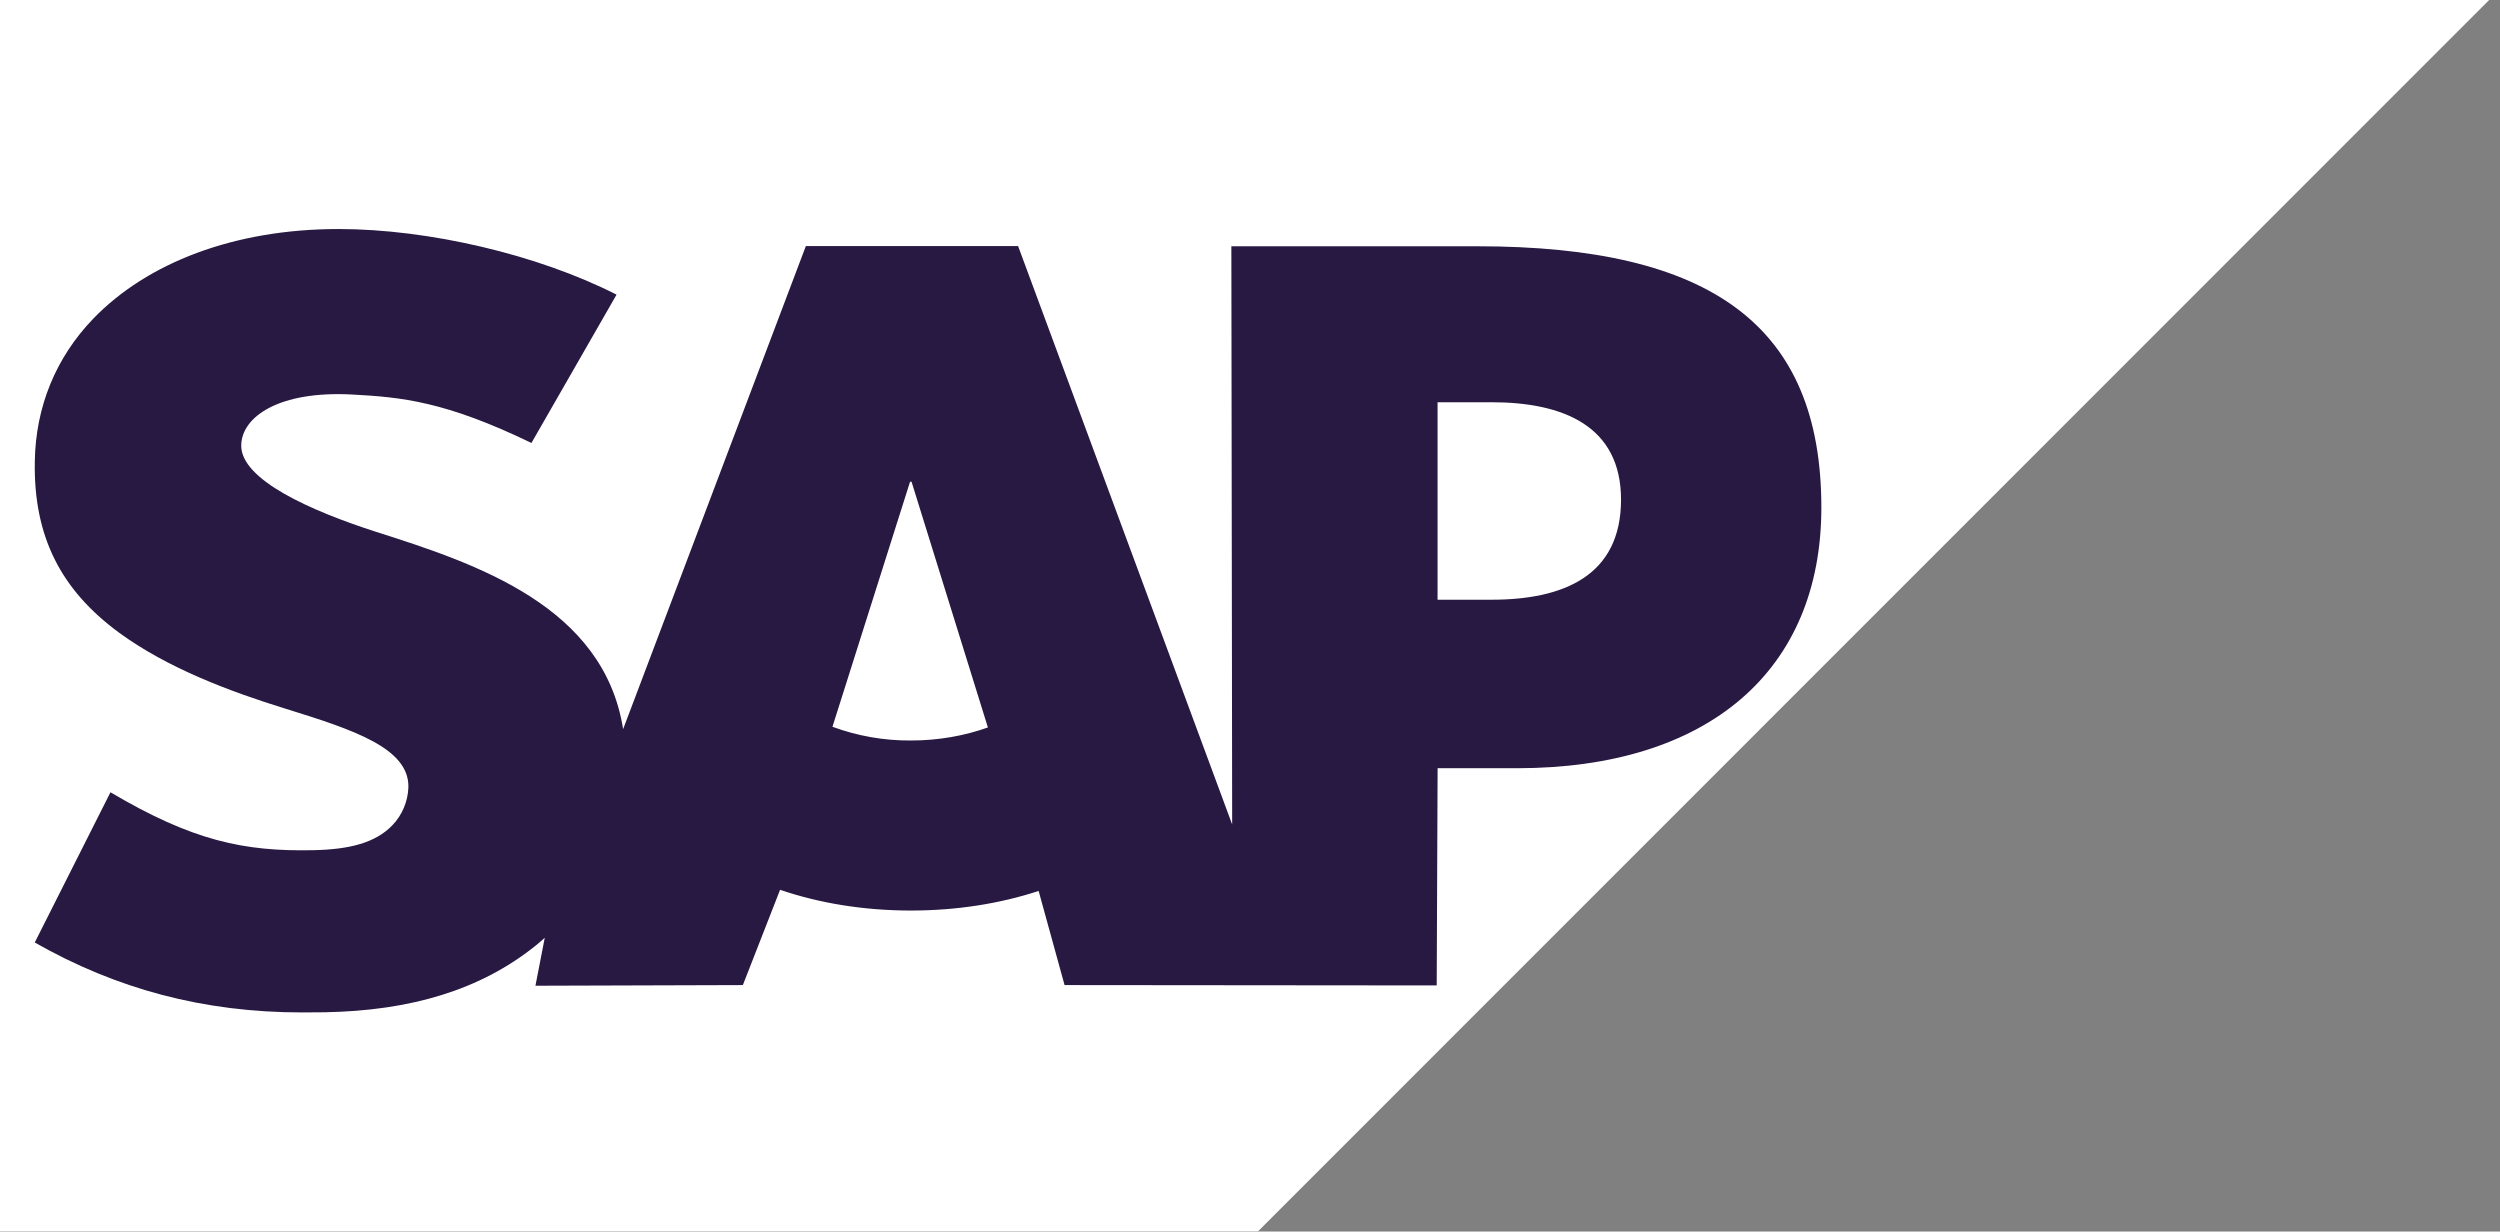
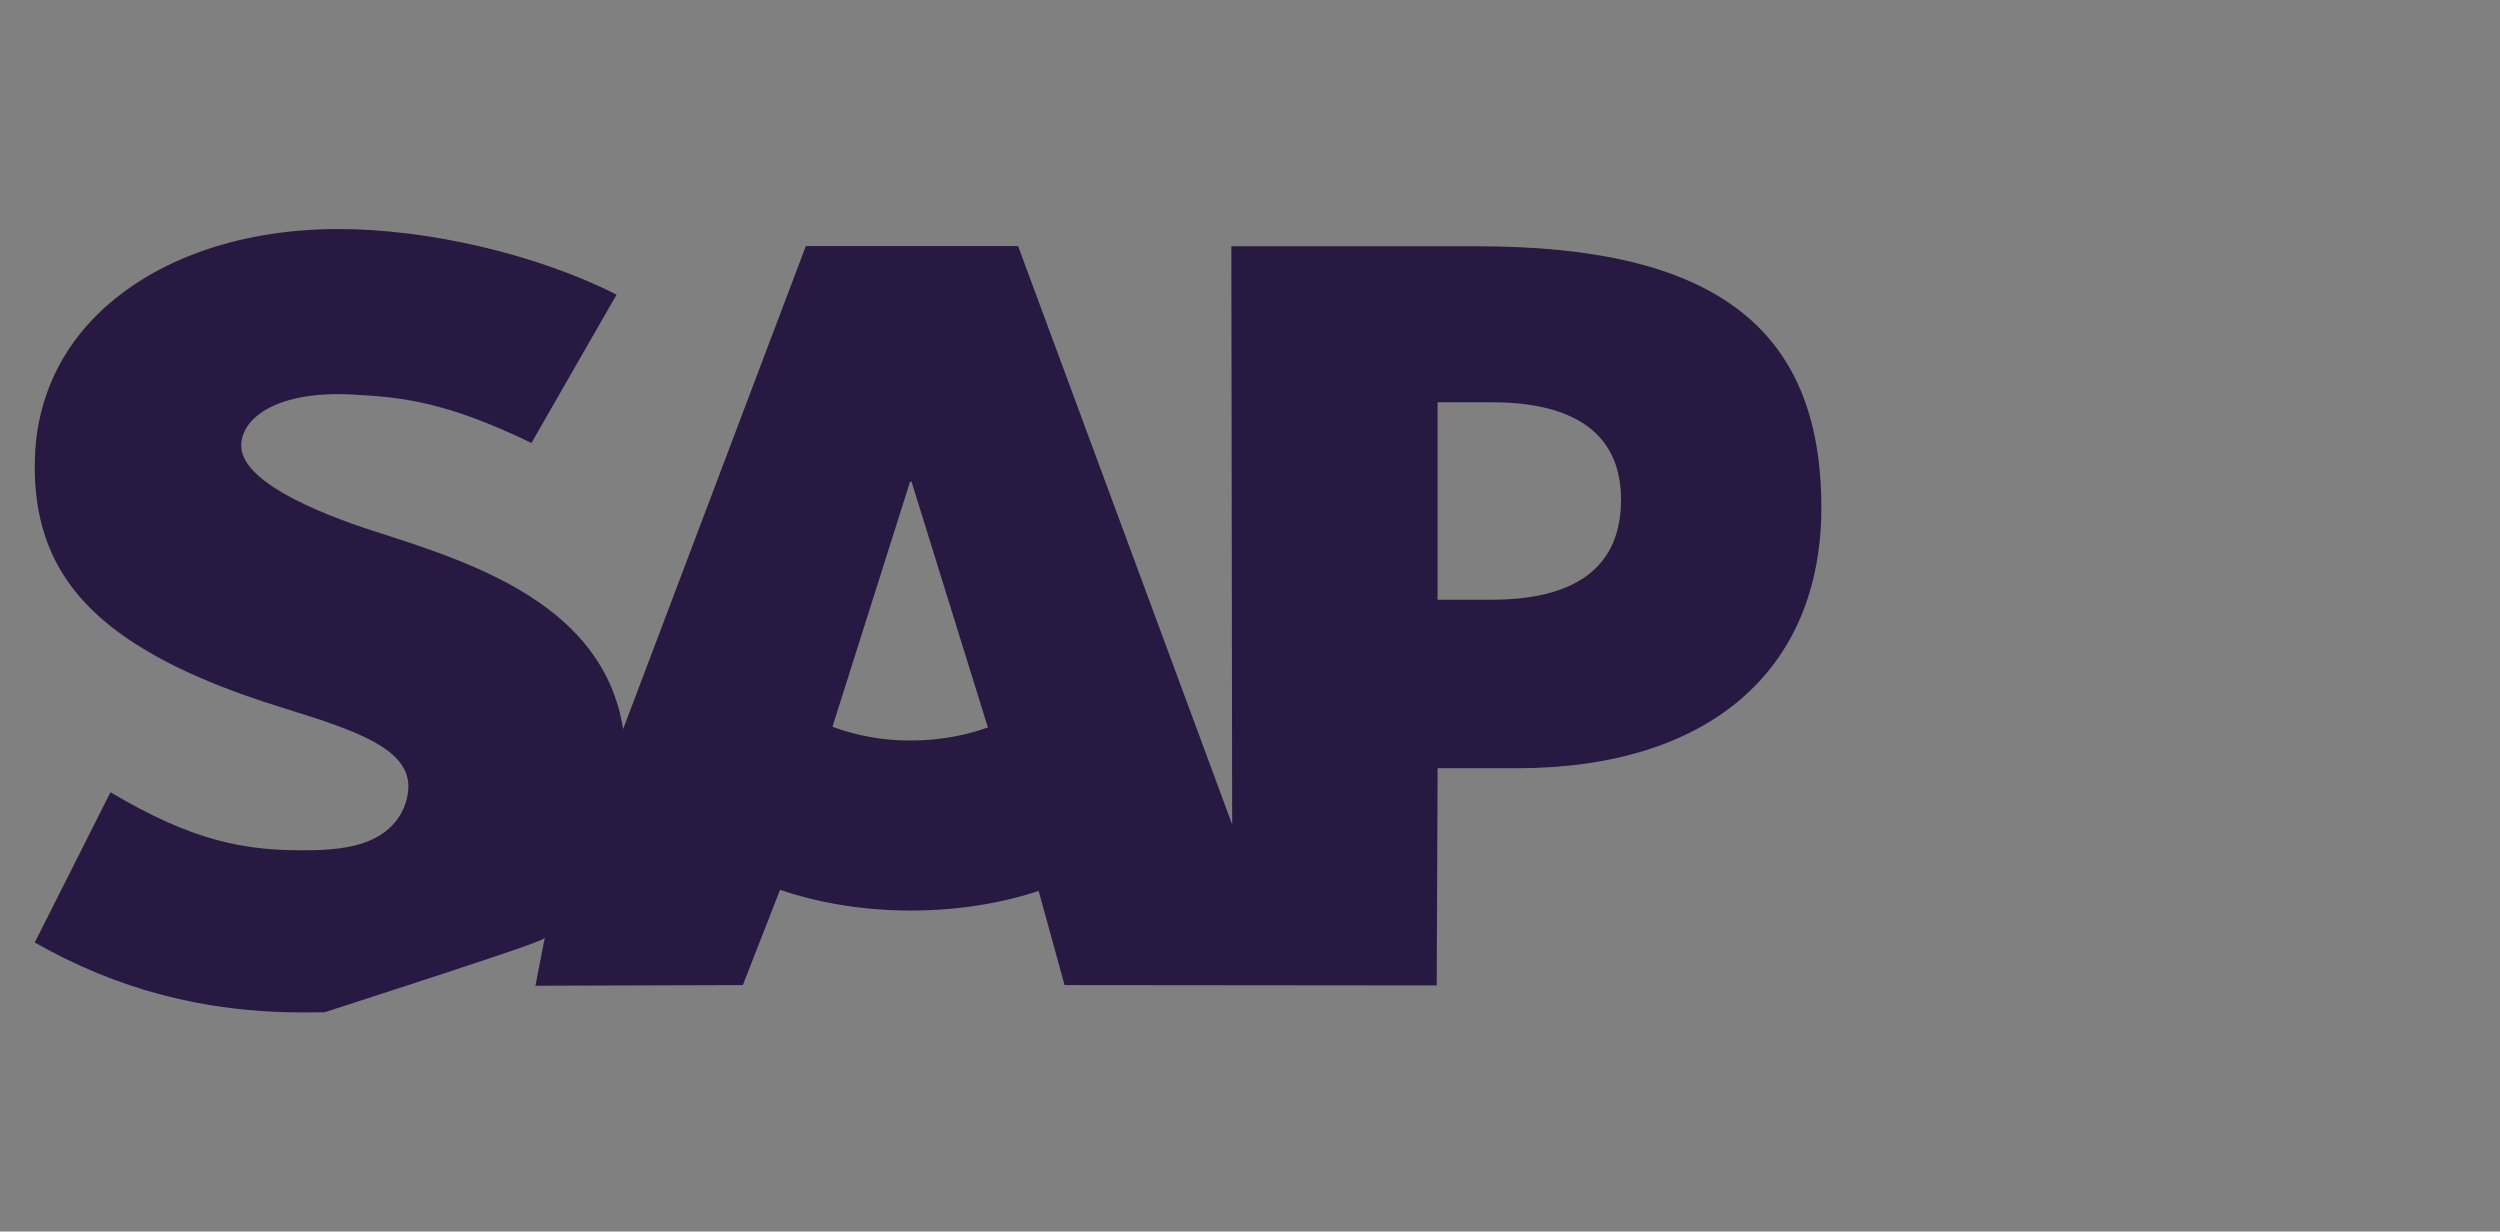
<svg xmlns="http://www.w3.org/2000/svg" width="203" height="100" viewBox="0 0 203 100" fill="none">
  <rect x="0" y="0" width="203" height="100" fill="#808080" stroke="none" />
-   <path fill-rule="evenodd" clip-rule="evenodd" d="M0 99.986H102.15L202.118 0H0V99.986Z" fill="white" />
-   <path fill-rule="evenodd" clip-rule="evenodd" d="M119.947 19.997H99.986L100.052 66.946L82.67 19.982H65.435L50.597 59.205C49.02 49.224 38.701 45.78 30.582 43.2C25.221 41.478 19.53 38.946 19.588 36.146C19.633 33.849 22.632 31.718 28.594 32.035C32.593 32.251 36.126 32.573 43.154 35.968L50.064 23.925C43.656 20.664 34.795 18.604 27.529 18.597H27.485C19.013 18.597 11.958 21.341 7.586 25.863C4.537 29.018 2.893 33.031 2.826 37.468C2.715 43.574 4.953 47.902 9.654 51.362C13.627 54.272 18.708 56.161 23.186 57.547C28.707 59.258 33.218 60.747 33.162 63.915C33.125 65.077 32.658 66.184 31.851 67.022C30.473 68.444 28.363 68.977 25.441 69.035C19.804 69.155 15.627 68.268 8.97 64.333L2.822 76.531C9.472 80.313 16.531 82.21 24.552 82.21L26.356 82.197C33.337 82.071 39.003 80.397 43.505 76.776C43.763 76.569 43.994 76.36 44.234 76.149L43.478 80.042L60.32 79.989L63.342 72.252C66.519 73.336 70.132 73.936 73.967 73.936C77.704 73.936 81.219 73.367 84.337 72.345L86.443 79.989L116.661 80.017L116.734 62.38H123.165C138.707 62.38 147.894 54.47 147.894 41.205C147.89 26.432 138.958 19.997 119.947 19.997ZM73.967 60.129C71.793 60.144 69.635 59.766 67.595 59.014L73.896 39.117H74.018L80.217 59.069C78.351 59.736 76.227 60.129 73.967 60.129ZM121.116 48.697H116.73V32.662H121.118C126.962 32.662 131.628 34.608 131.628 40.576C131.623 46.753 126.962 48.697 121.118 48.697" fill="#281942" />
+   <path fill-rule="evenodd" clip-rule="evenodd" d="M119.947 19.997H99.986L100.052 66.946L82.67 19.982H65.435L50.597 59.205C49.02 49.224 38.701 45.78 30.582 43.2C25.221 41.478 19.53 38.946 19.588 36.146C19.633 33.849 22.632 31.718 28.594 32.035C32.593 32.251 36.126 32.573 43.154 35.968L50.064 23.925C43.656 20.664 34.795 18.604 27.529 18.597H27.485C19.013 18.597 11.958 21.341 7.586 25.863C4.537 29.018 2.893 33.031 2.826 37.468C2.715 43.574 4.953 47.902 9.654 51.362C13.627 54.272 18.708 56.161 23.186 57.547C28.707 59.258 33.218 60.747 33.162 63.915C33.125 65.077 32.658 66.184 31.851 67.022C30.473 68.444 28.363 68.977 25.441 69.035C19.804 69.155 15.627 68.268 8.97 64.333L2.822 76.531C9.472 80.313 16.531 82.21 24.552 82.21L26.356 82.197C43.763 76.569 43.994 76.36 44.234 76.149L43.478 80.042L60.32 79.989L63.342 72.252C66.519 73.336 70.132 73.936 73.967 73.936C77.704 73.936 81.219 73.367 84.337 72.345L86.443 79.989L116.661 80.017L116.734 62.38H123.165C138.707 62.38 147.894 54.47 147.894 41.205C147.89 26.432 138.958 19.997 119.947 19.997ZM73.967 60.129C71.793 60.144 69.635 59.766 67.595 59.014L73.896 39.117H74.018L80.217 59.069C78.351 59.736 76.227 60.129 73.967 60.129ZM121.116 48.697H116.73V32.662H121.118C126.962 32.662 131.628 34.608 131.628 40.576C131.623 46.753 126.962 48.697 121.118 48.697" fill="#281942" />
</svg>